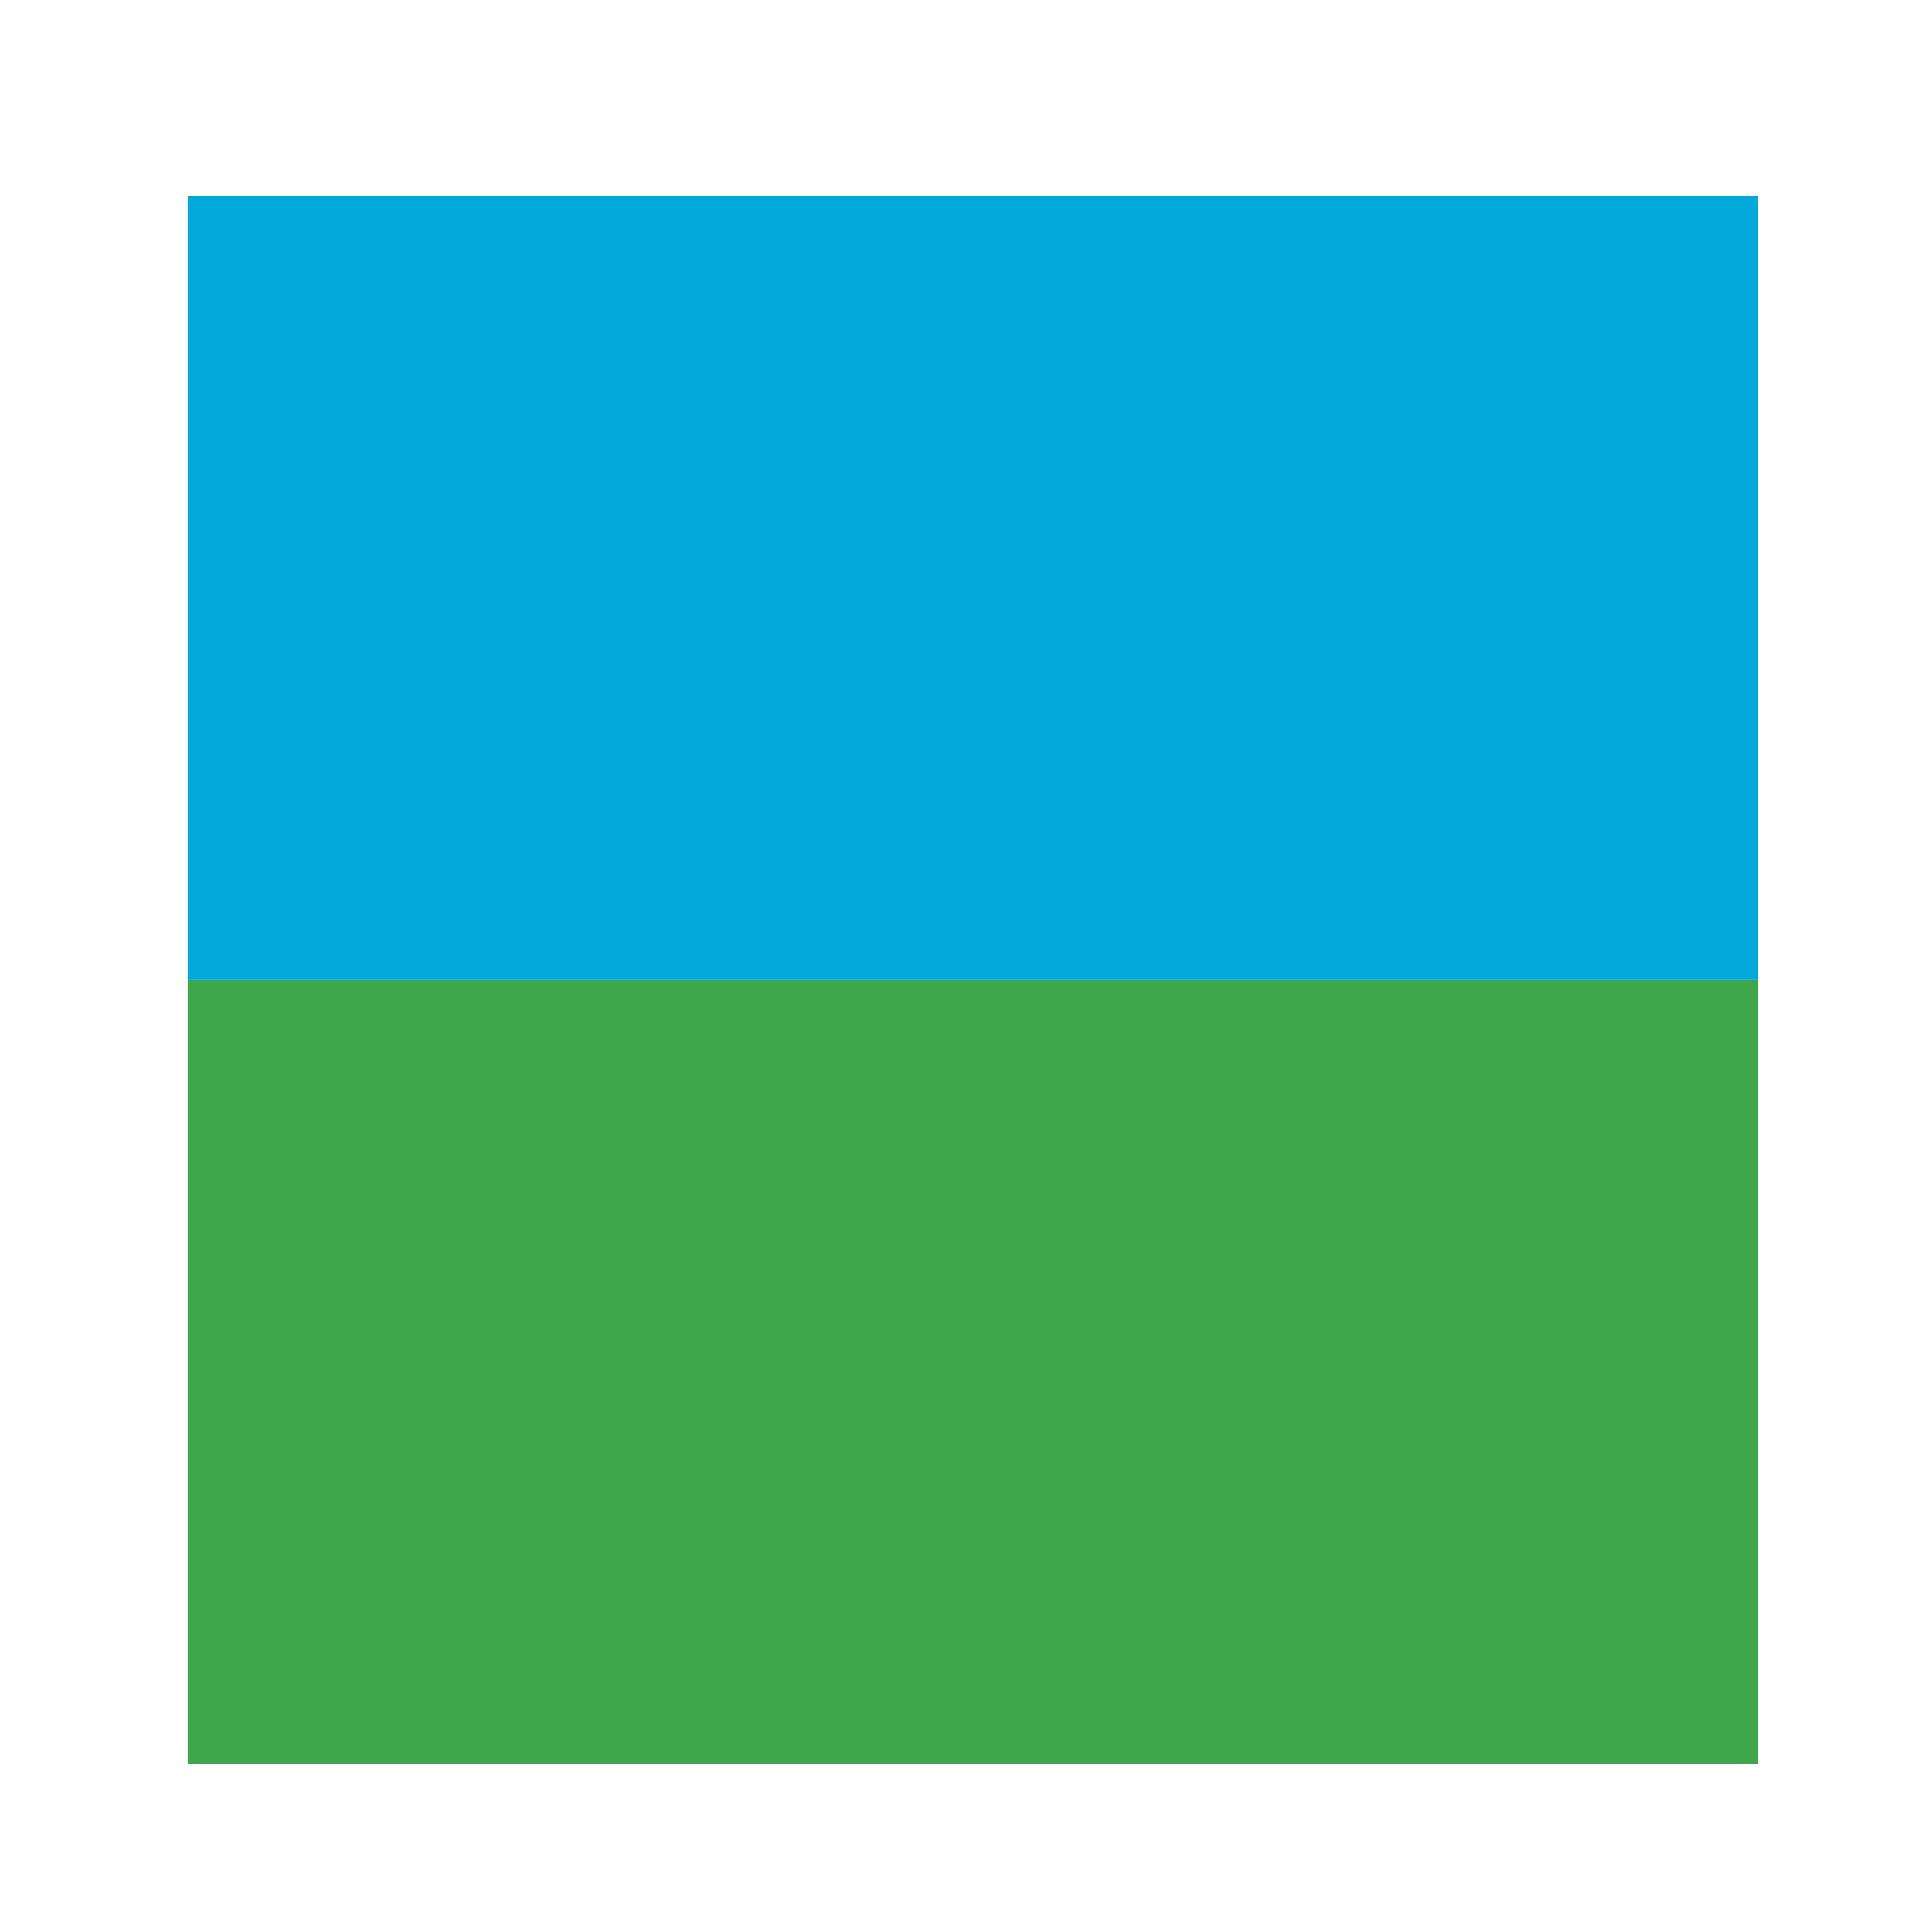
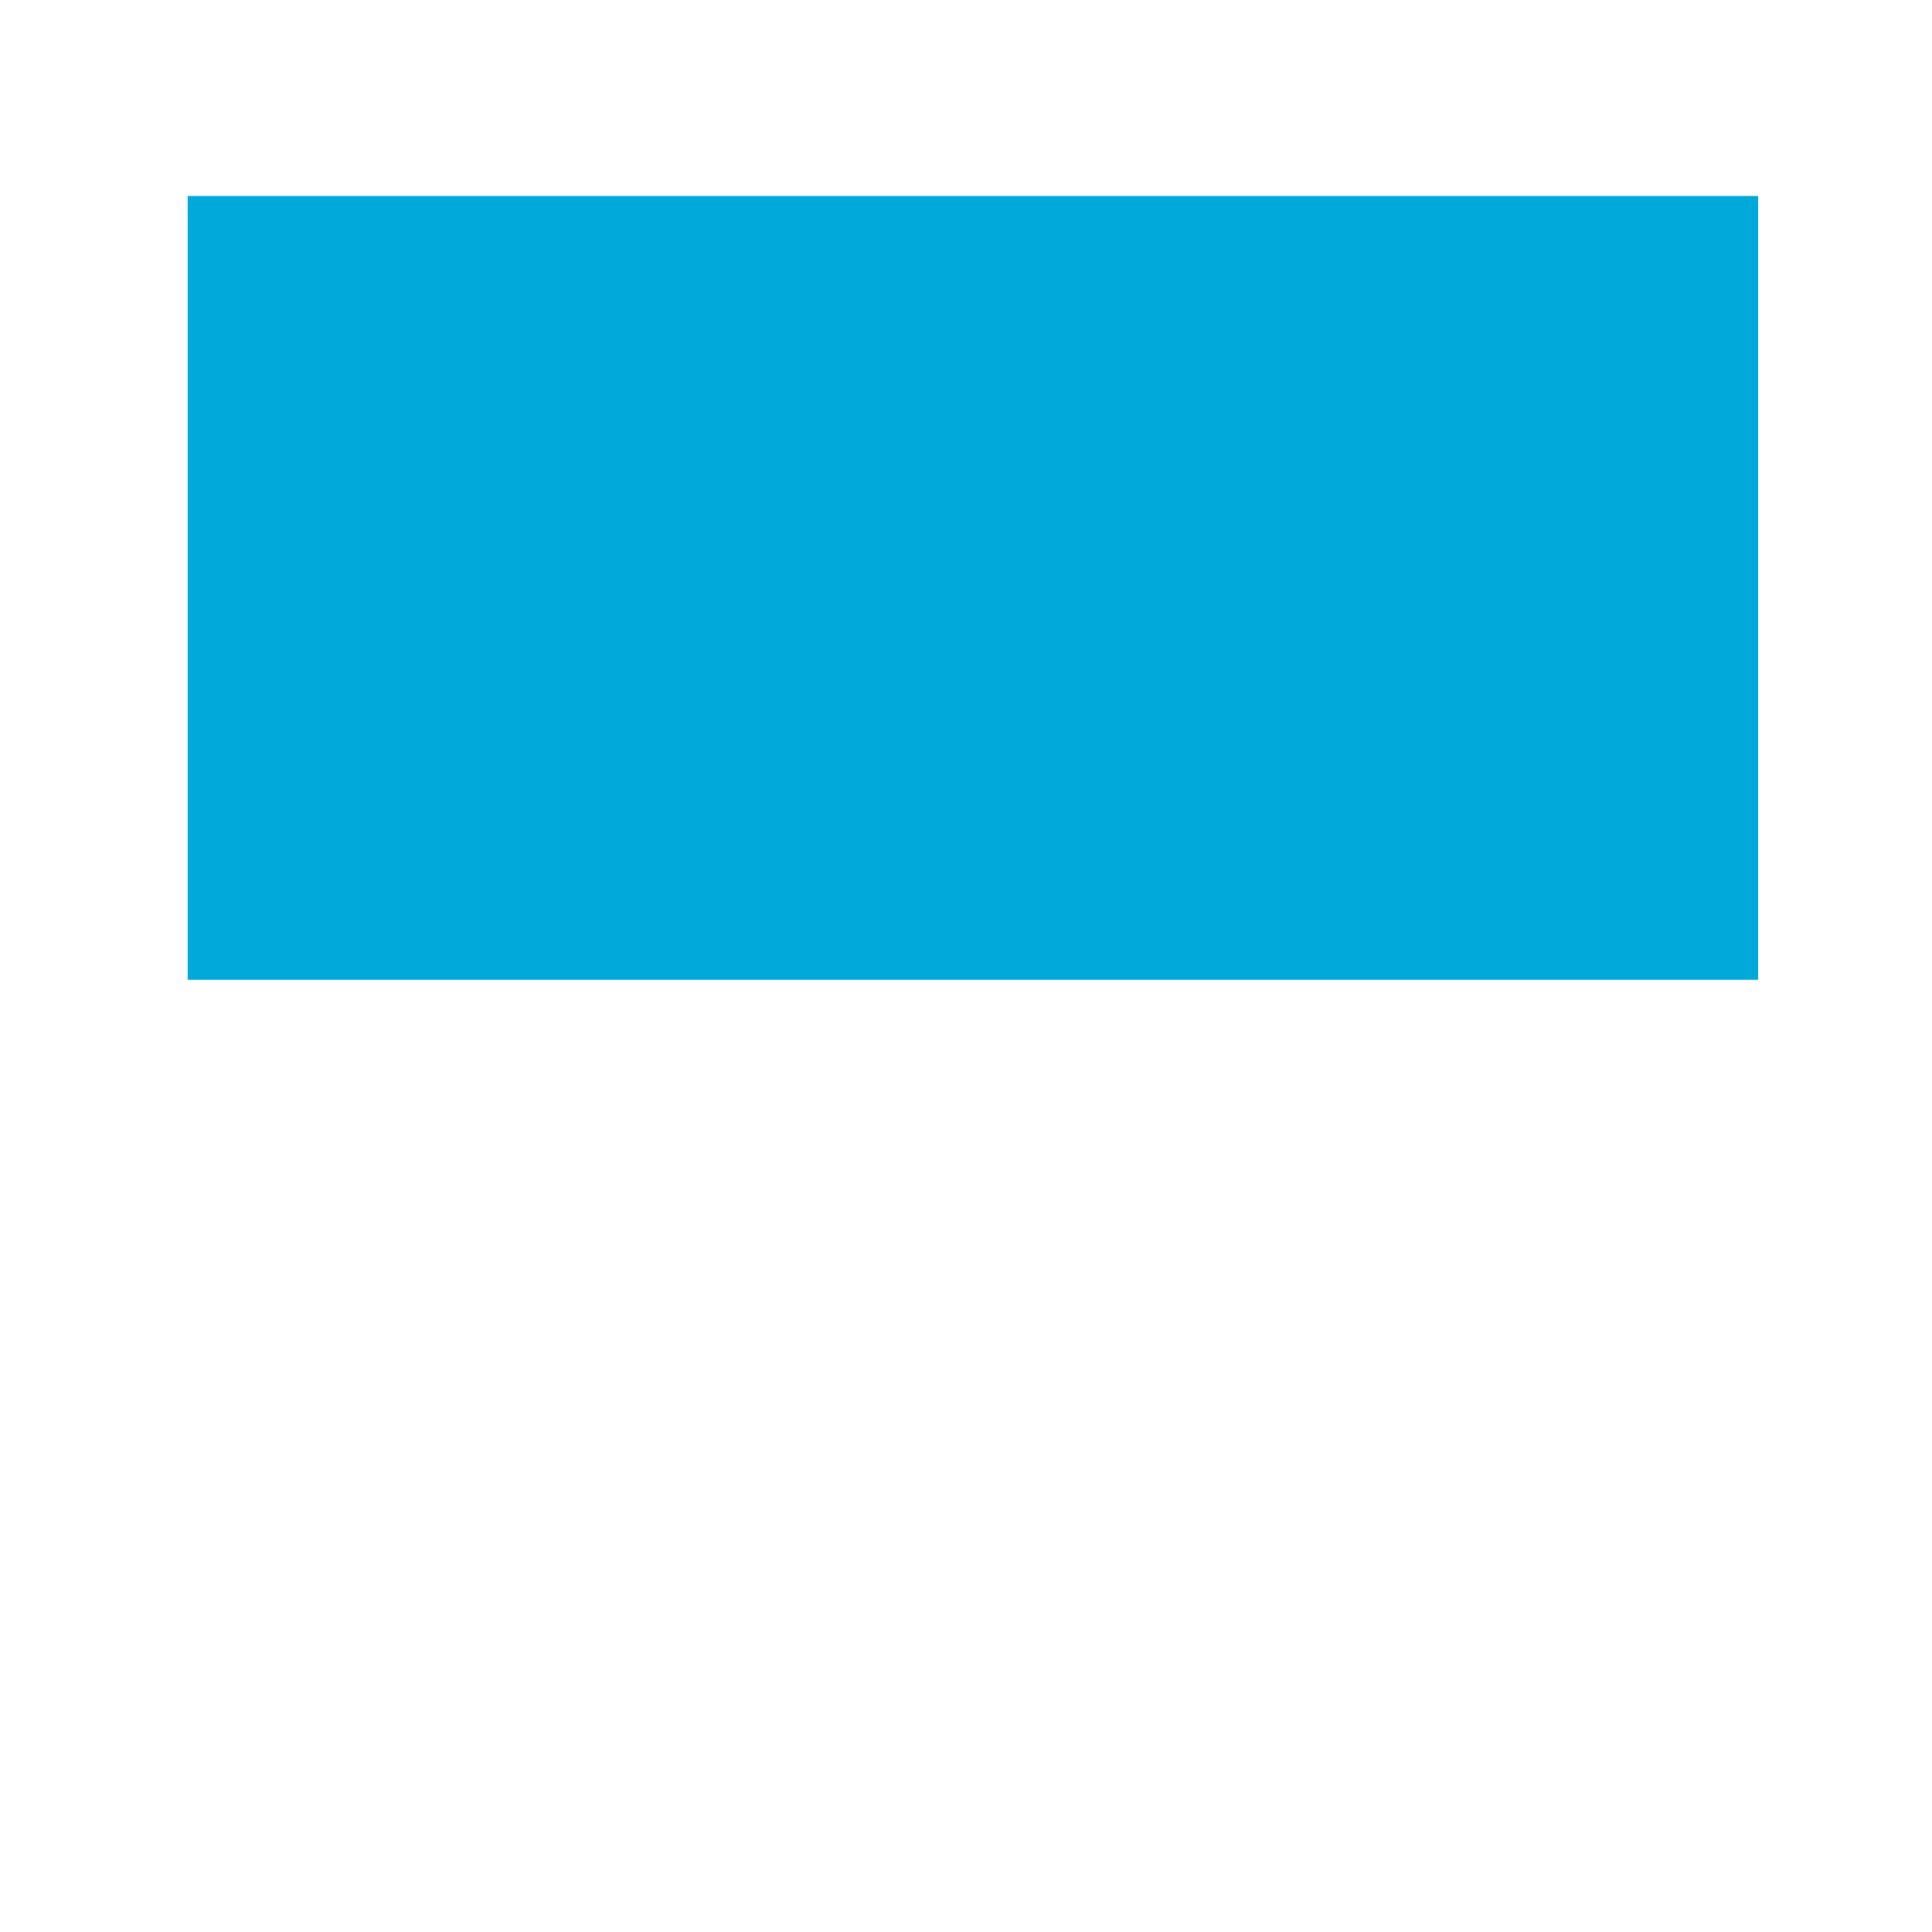
<svg xmlns="http://www.w3.org/2000/svg" version="1.1" id="Layer_1" x="0px" y="0px" width="70" height="70" viewBox="0 0 70 70" xml:space="preserve" style="enable-background:new 0 0 70 70;">
  <style type="text/css">
	.st0{fill:#00A9DA;}
	.st1{fill:#3EA64B;}
</style>
  <rect x="6.8" y="7.1" width="56.9" height="28.4" class="st0" />
-   <rect x="6.8" y="35.5" width="56.9" height="28.4" class="st1" />
</svg>